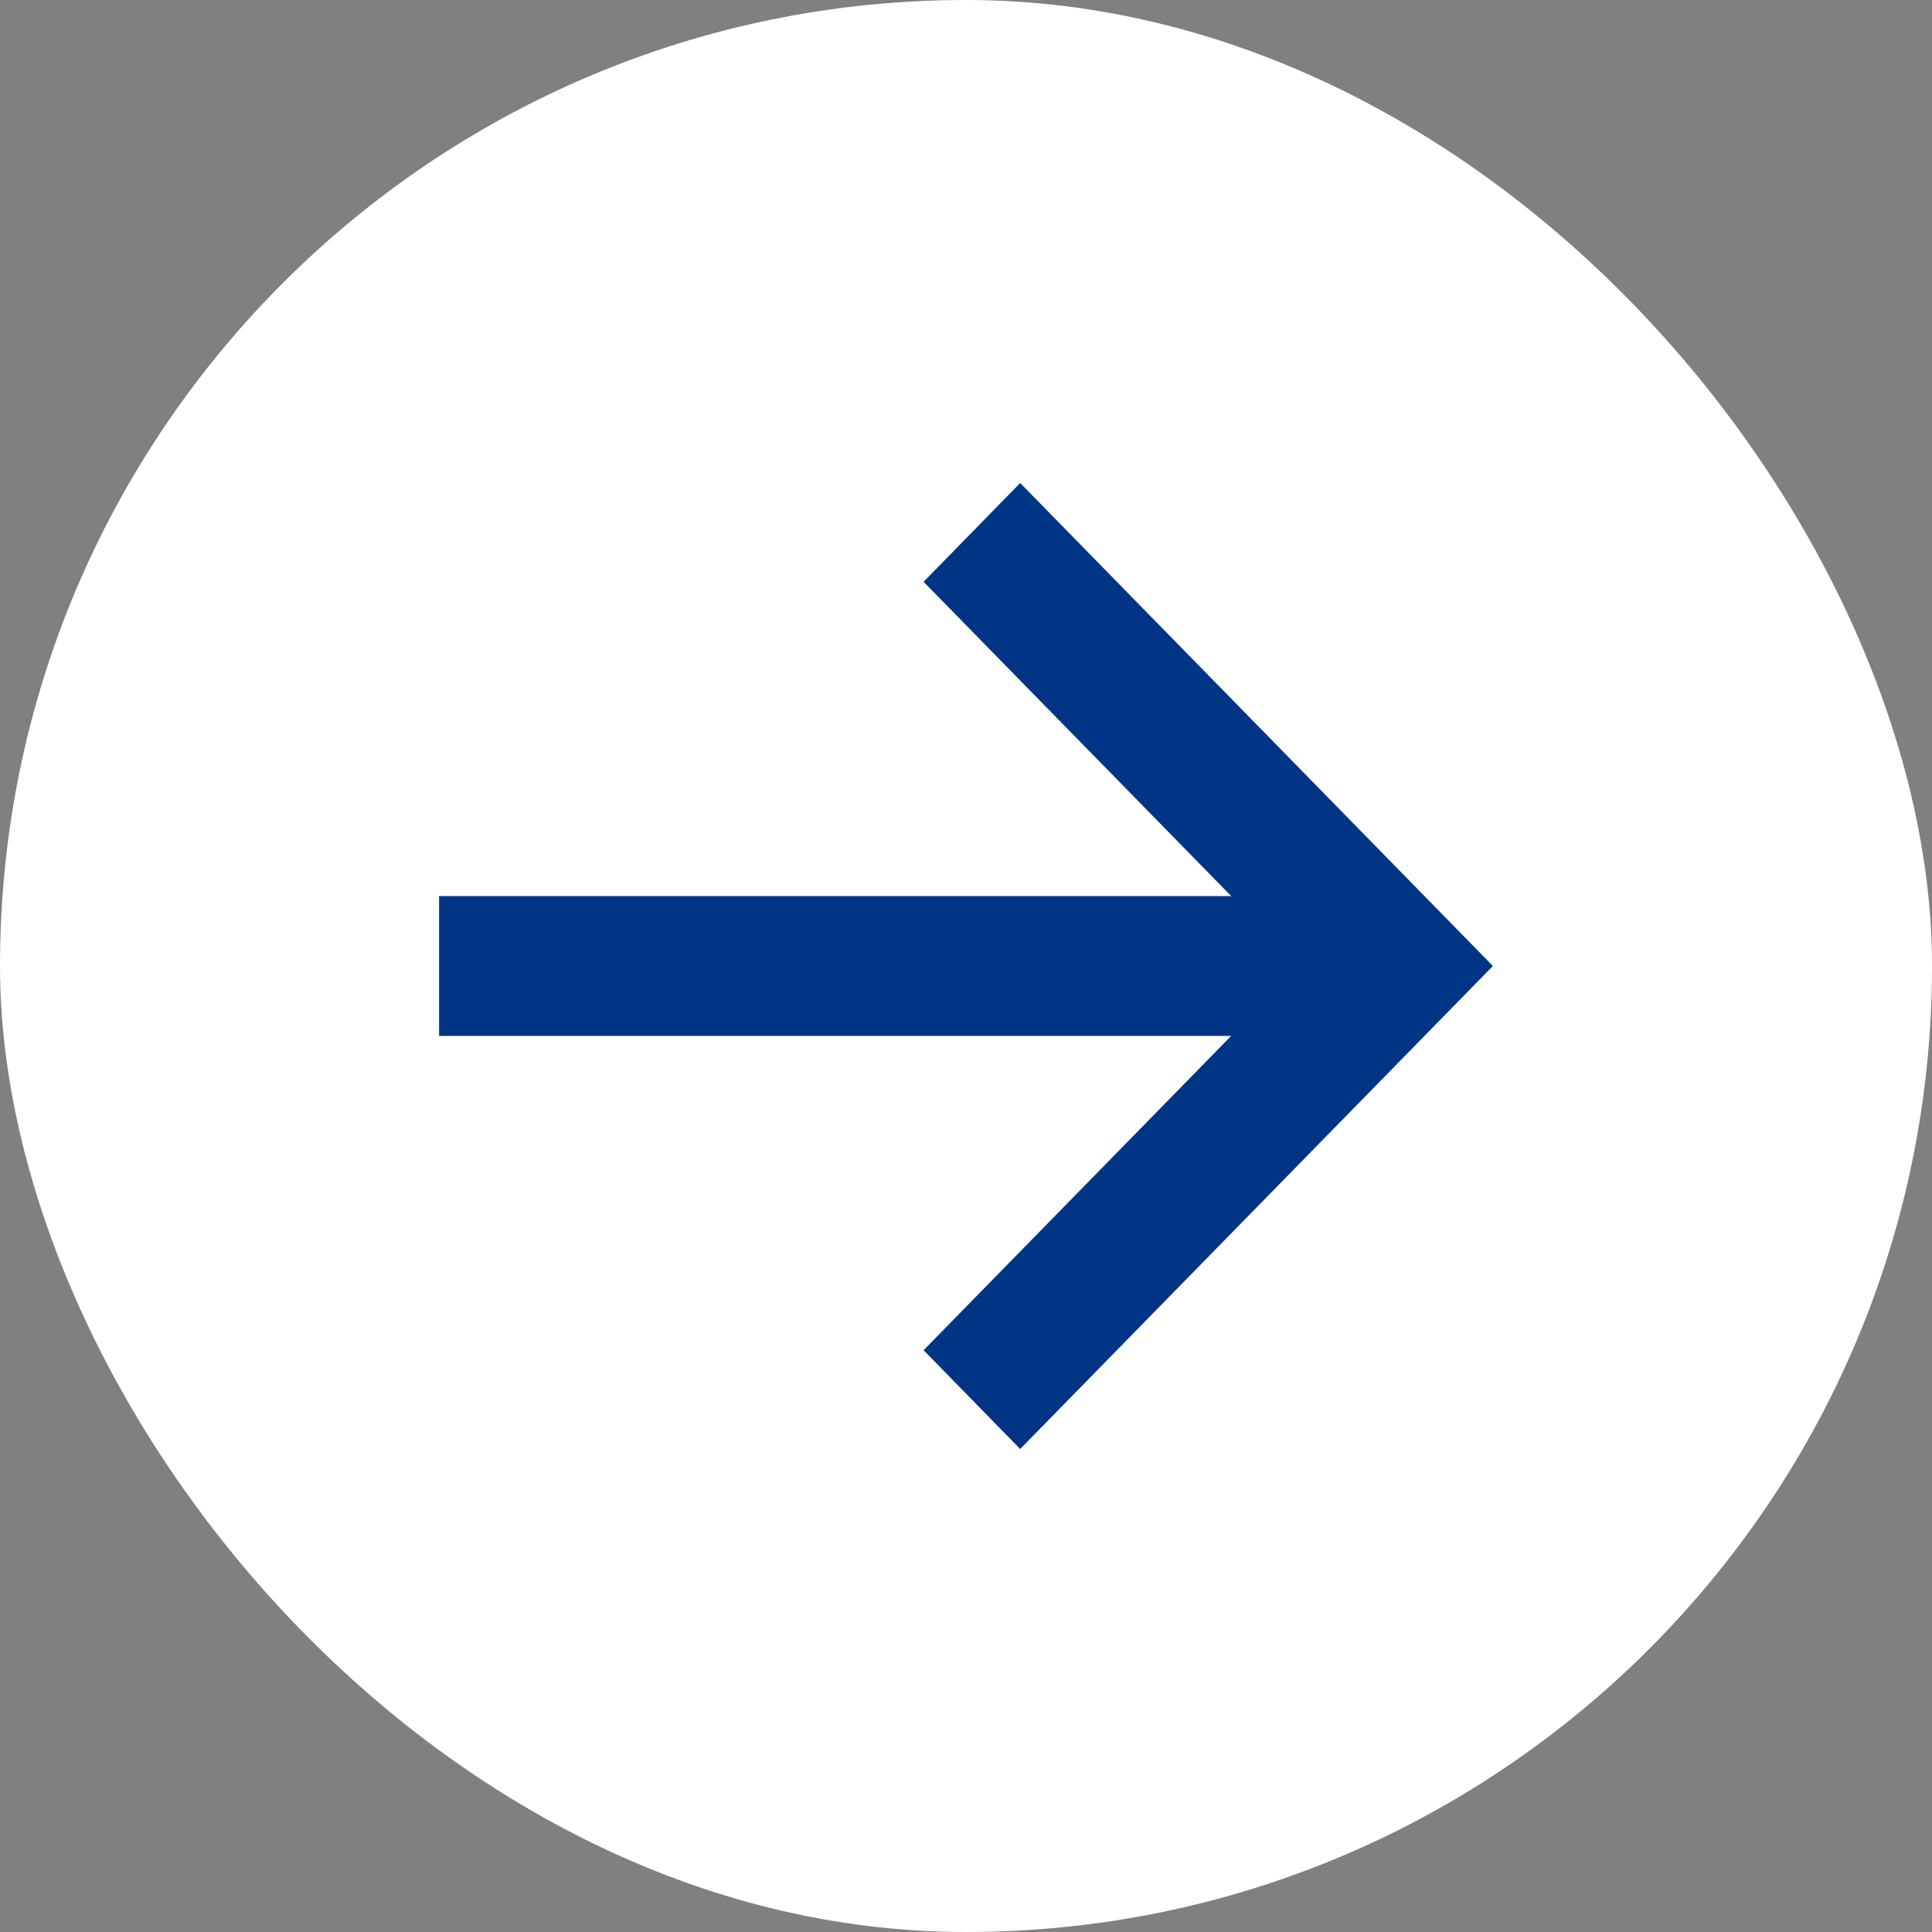
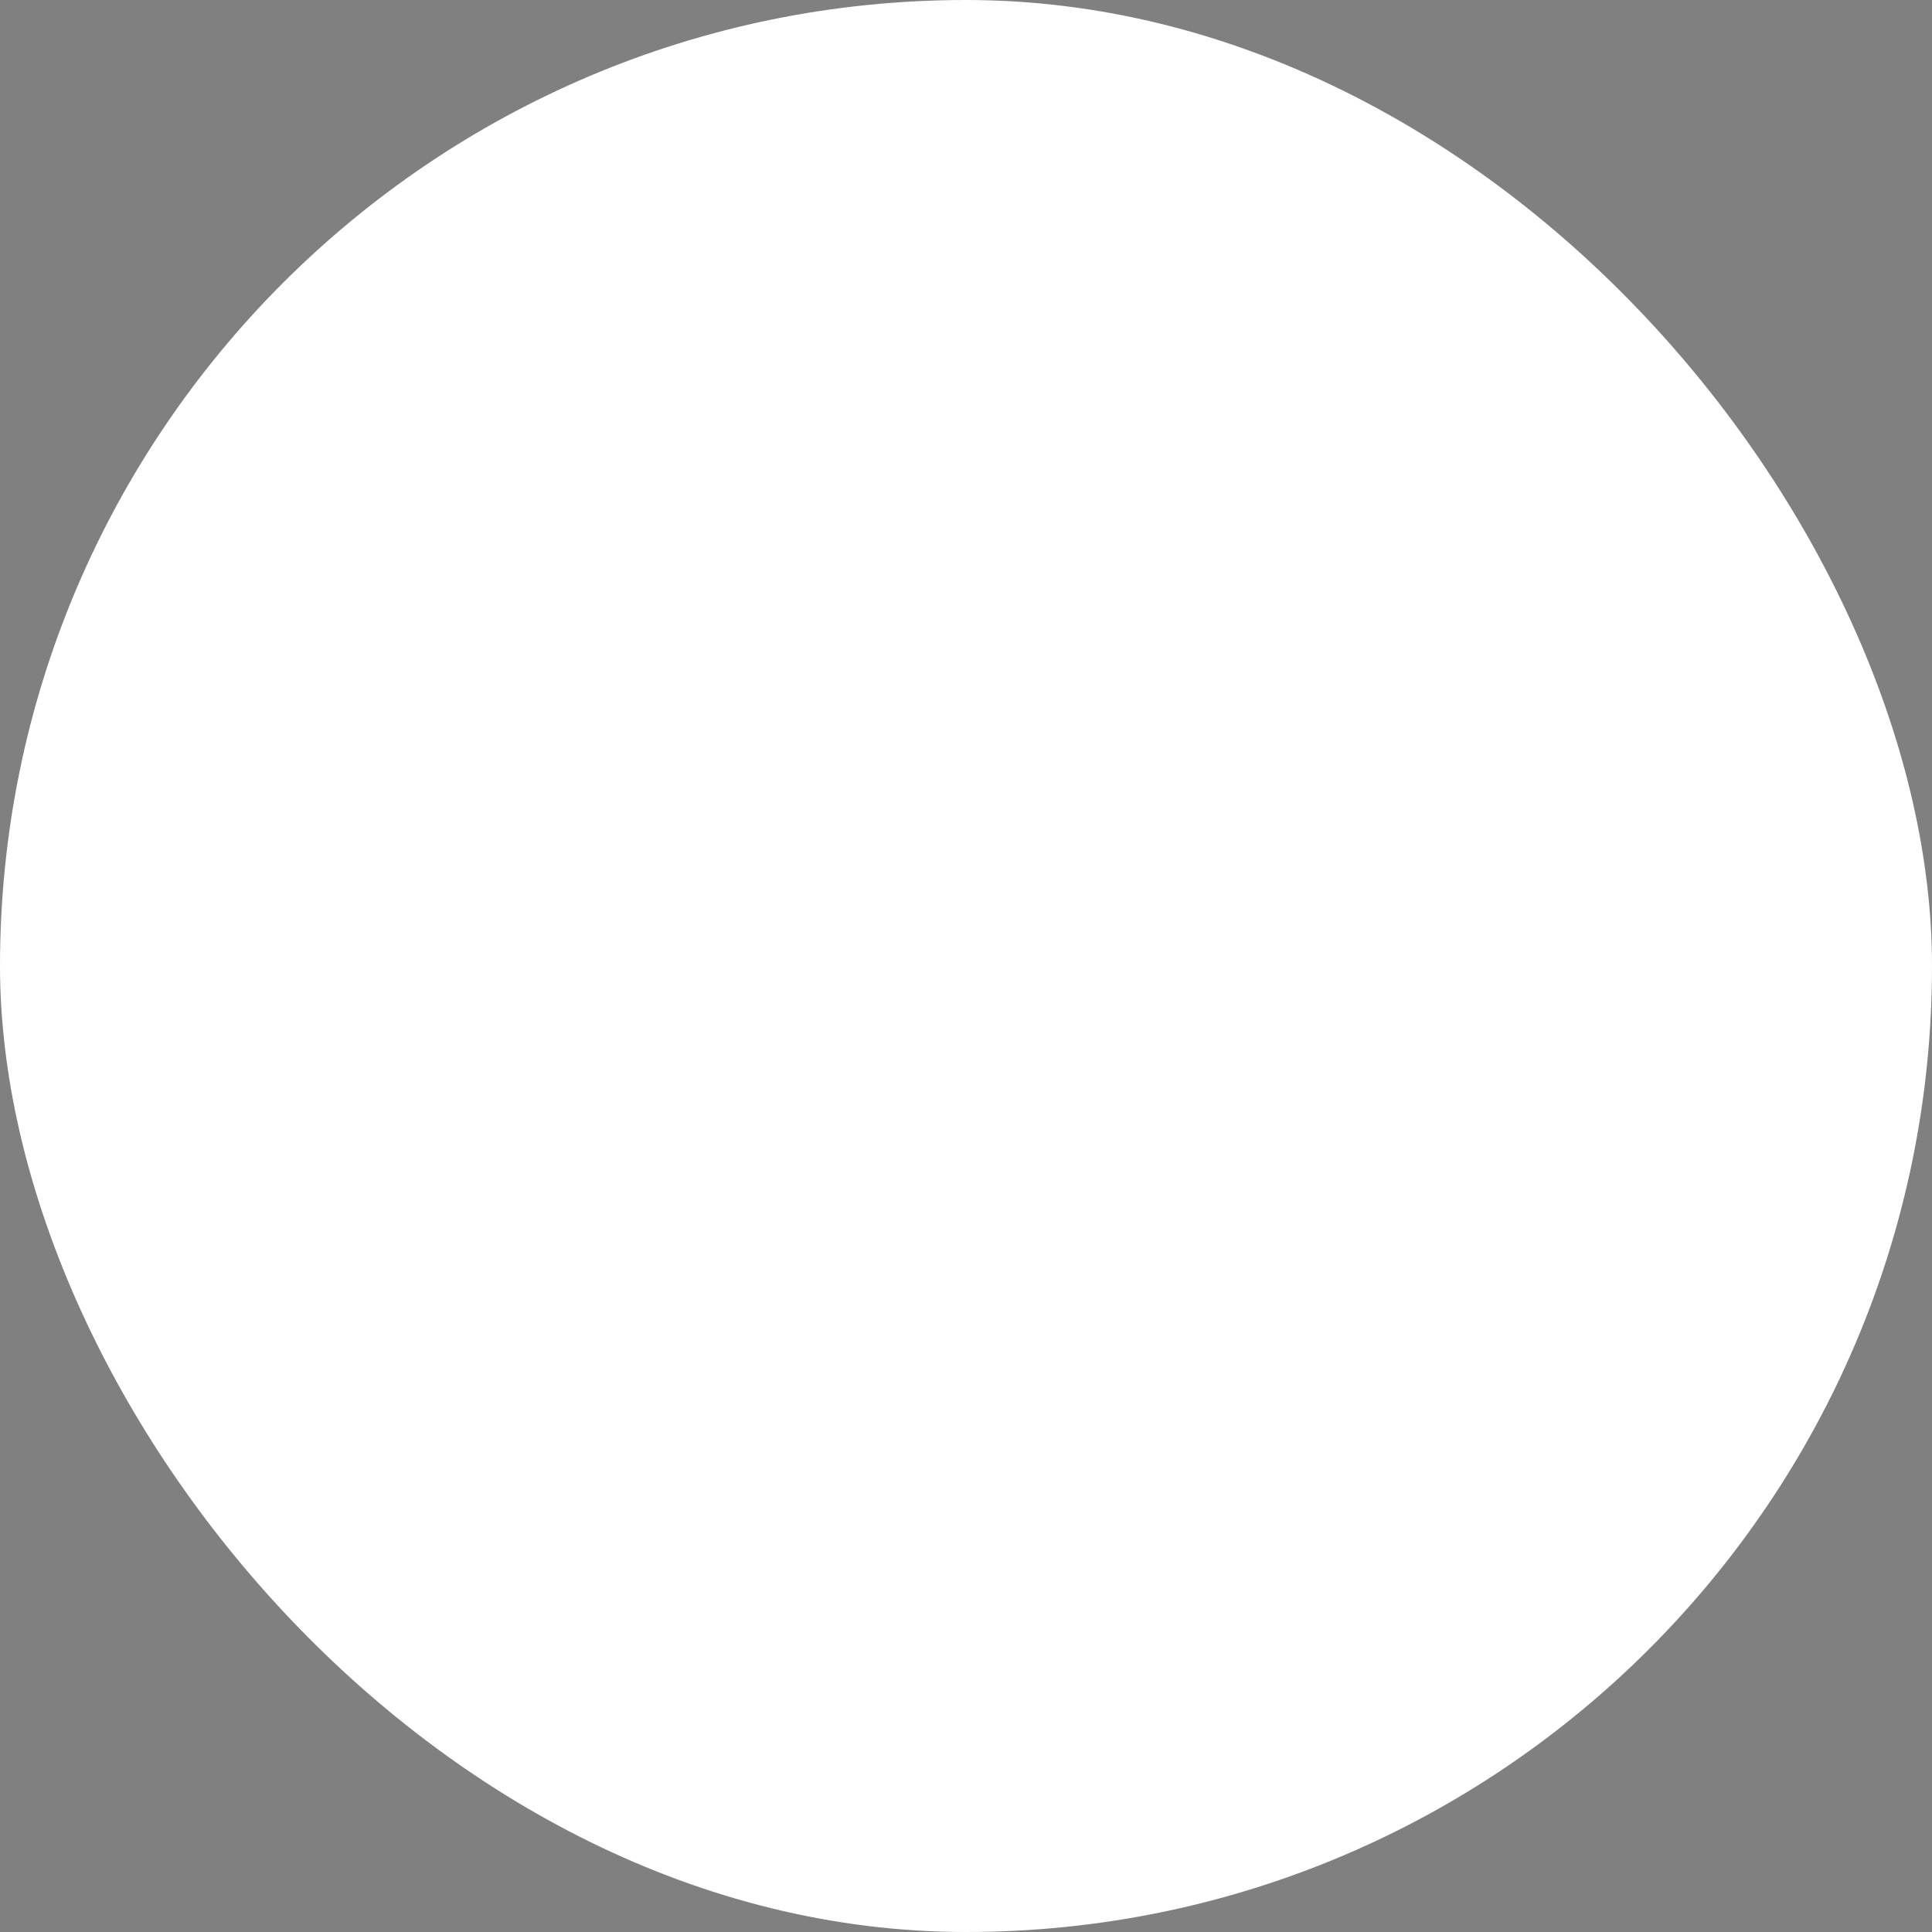
<svg xmlns="http://www.w3.org/2000/svg" width="22" height="22" viewBox="0 0 22 22" fill="none">
  <rect x="0" y="0" width="22" height="22" fill="#808080" stroke="none" />
  <rect width="22" height="22" rx="11" fill="white" />
-   <path d="M5 11.796L14.02 11.796L10.517 15.375L11.617 16.5L17 11L11.617 5.5L10.517 6.625L14.02 10.204L5 10.204L5 11.796Z" fill="#003586" />
</svg>